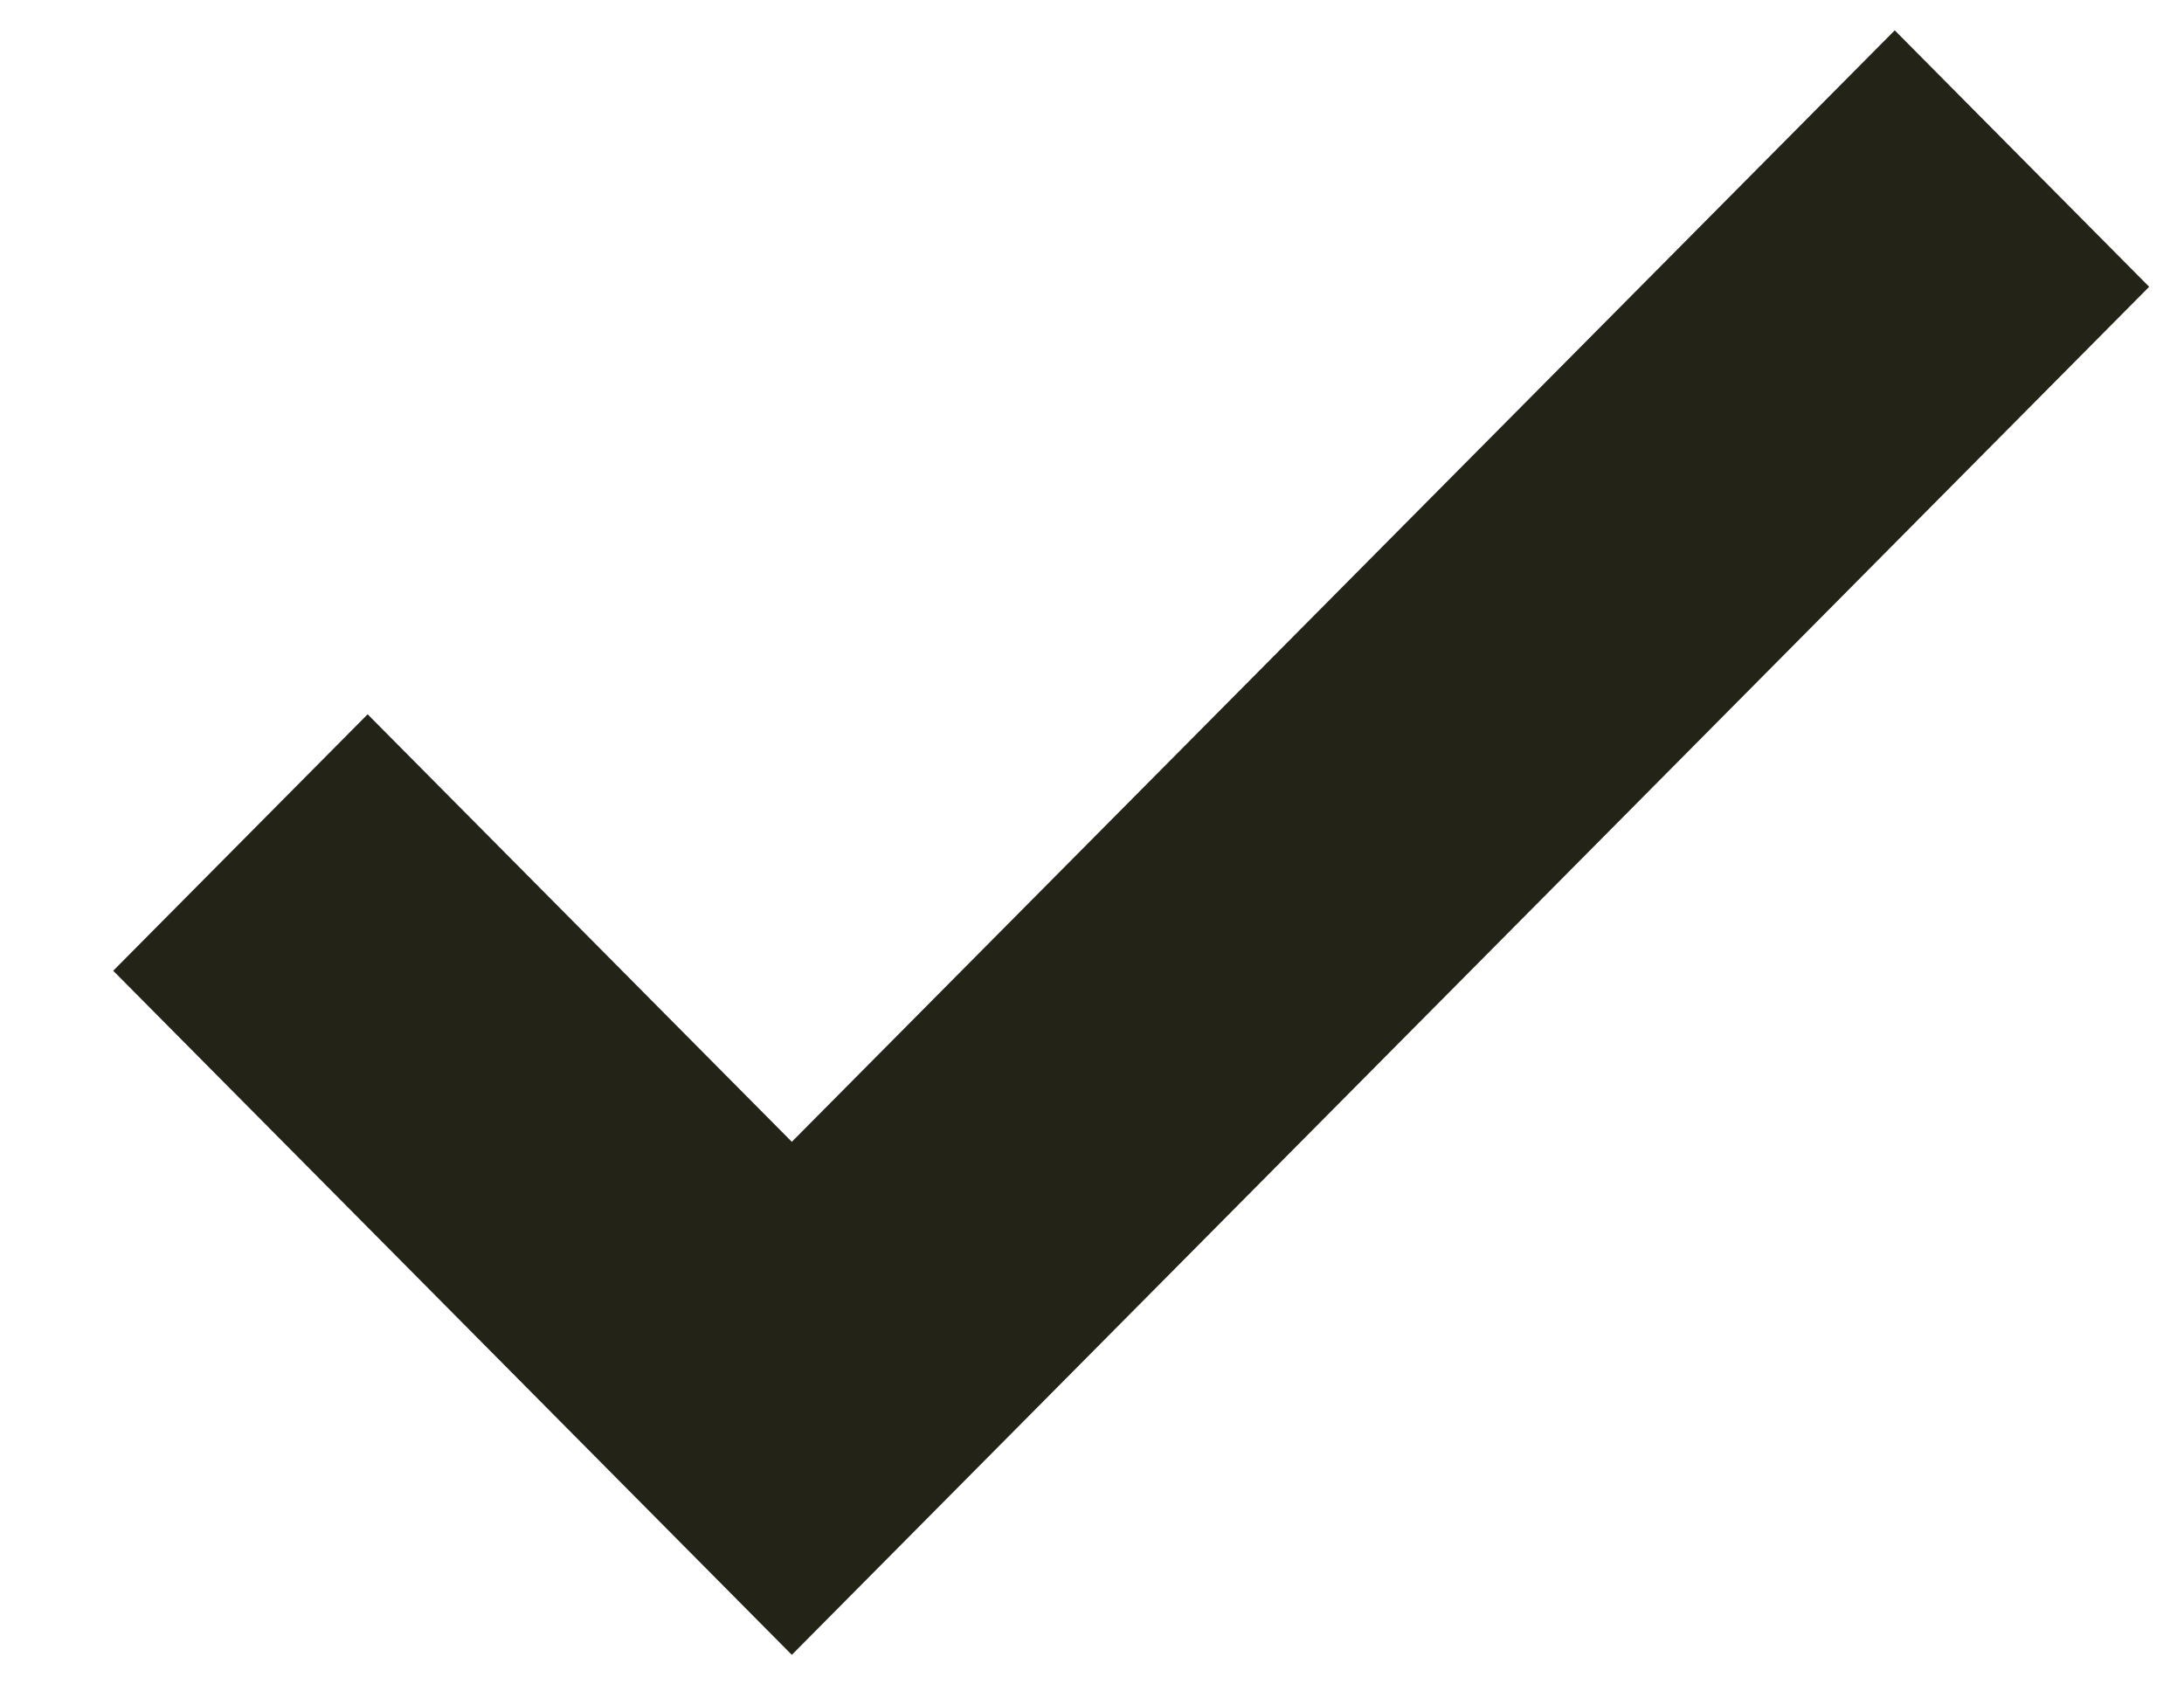
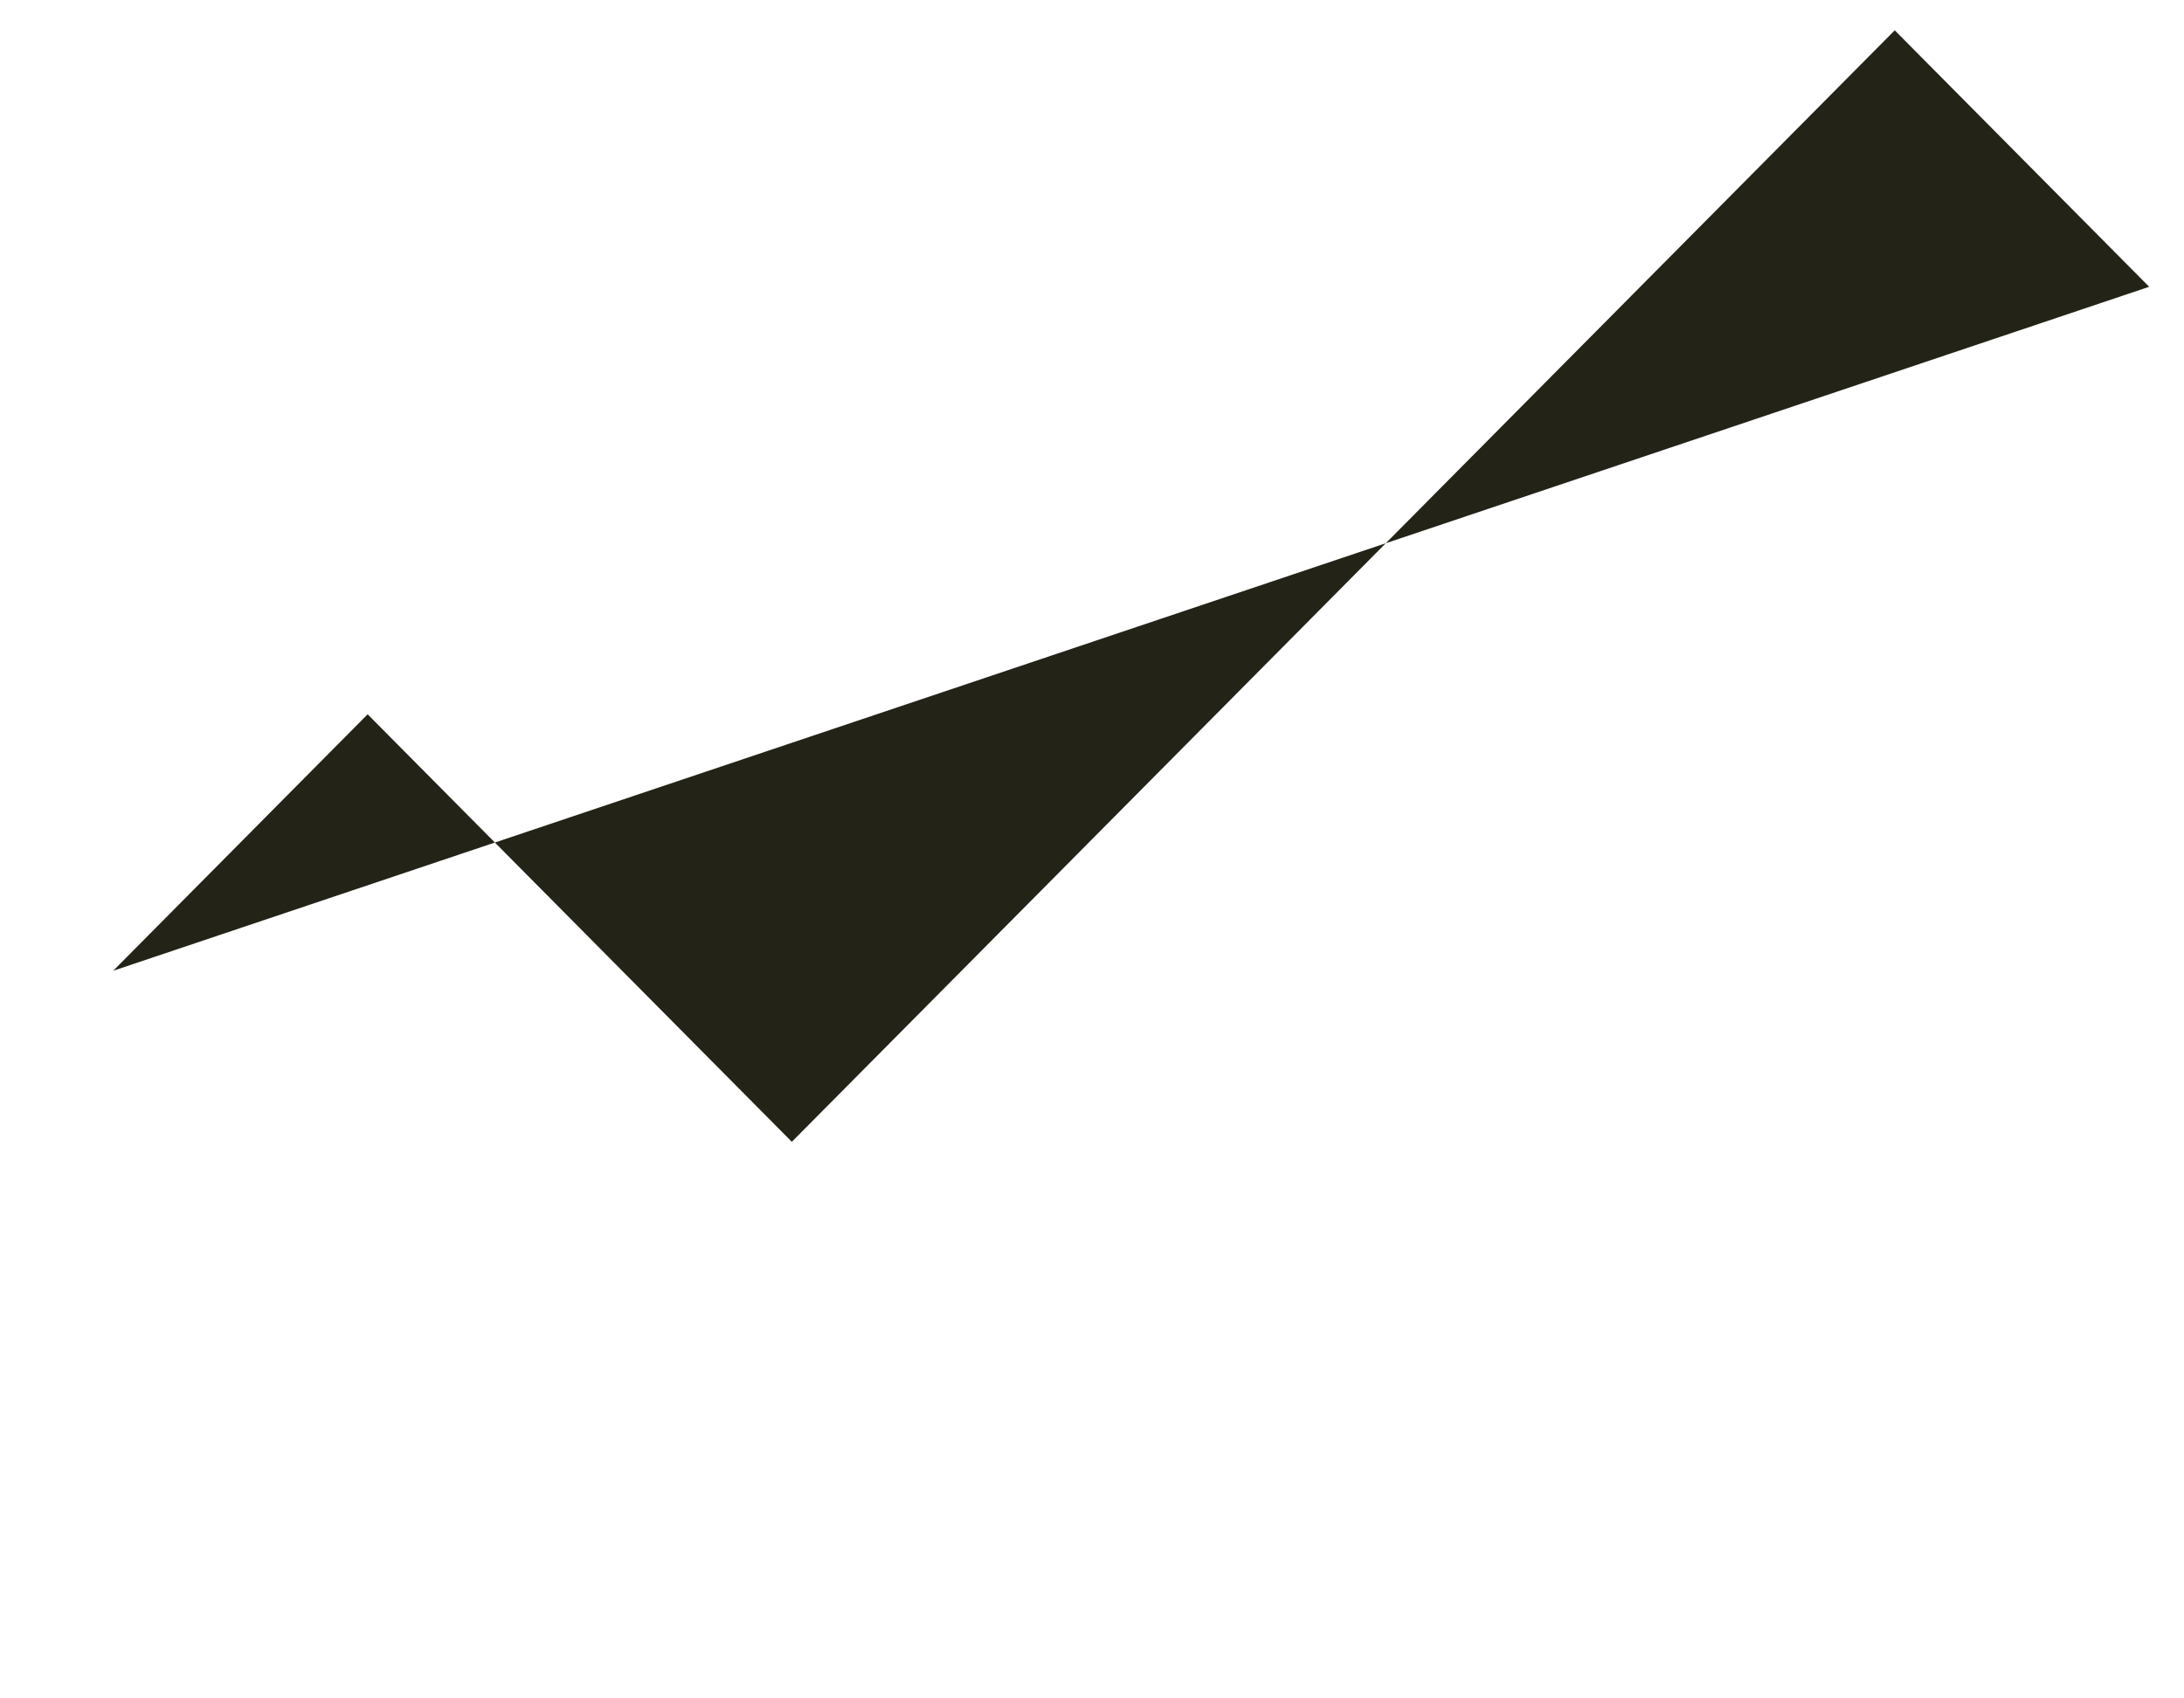
<svg xmlns="http://www.w3.org/2000/svg" width="18" height="14" viewBox="0 0 18 14" fill="none">
-   <path fill-rule="evenodd" clip-rule="evenodd" d="M17.713 2.364L6.526 13.641L0.933 8.002L3.03 5.888L6.526 9.412L15.616 0.25L17.713 2.364Z" fill="#232318" />
+   <path fill-rule="evenodd" clip-rule="evenodd" d="M17.713 2.364L0.933 8.002L3.03 5.888L6.526 9.412L15.616 0.25L17.713 2.364Z" fill="#232318" />
</svg>